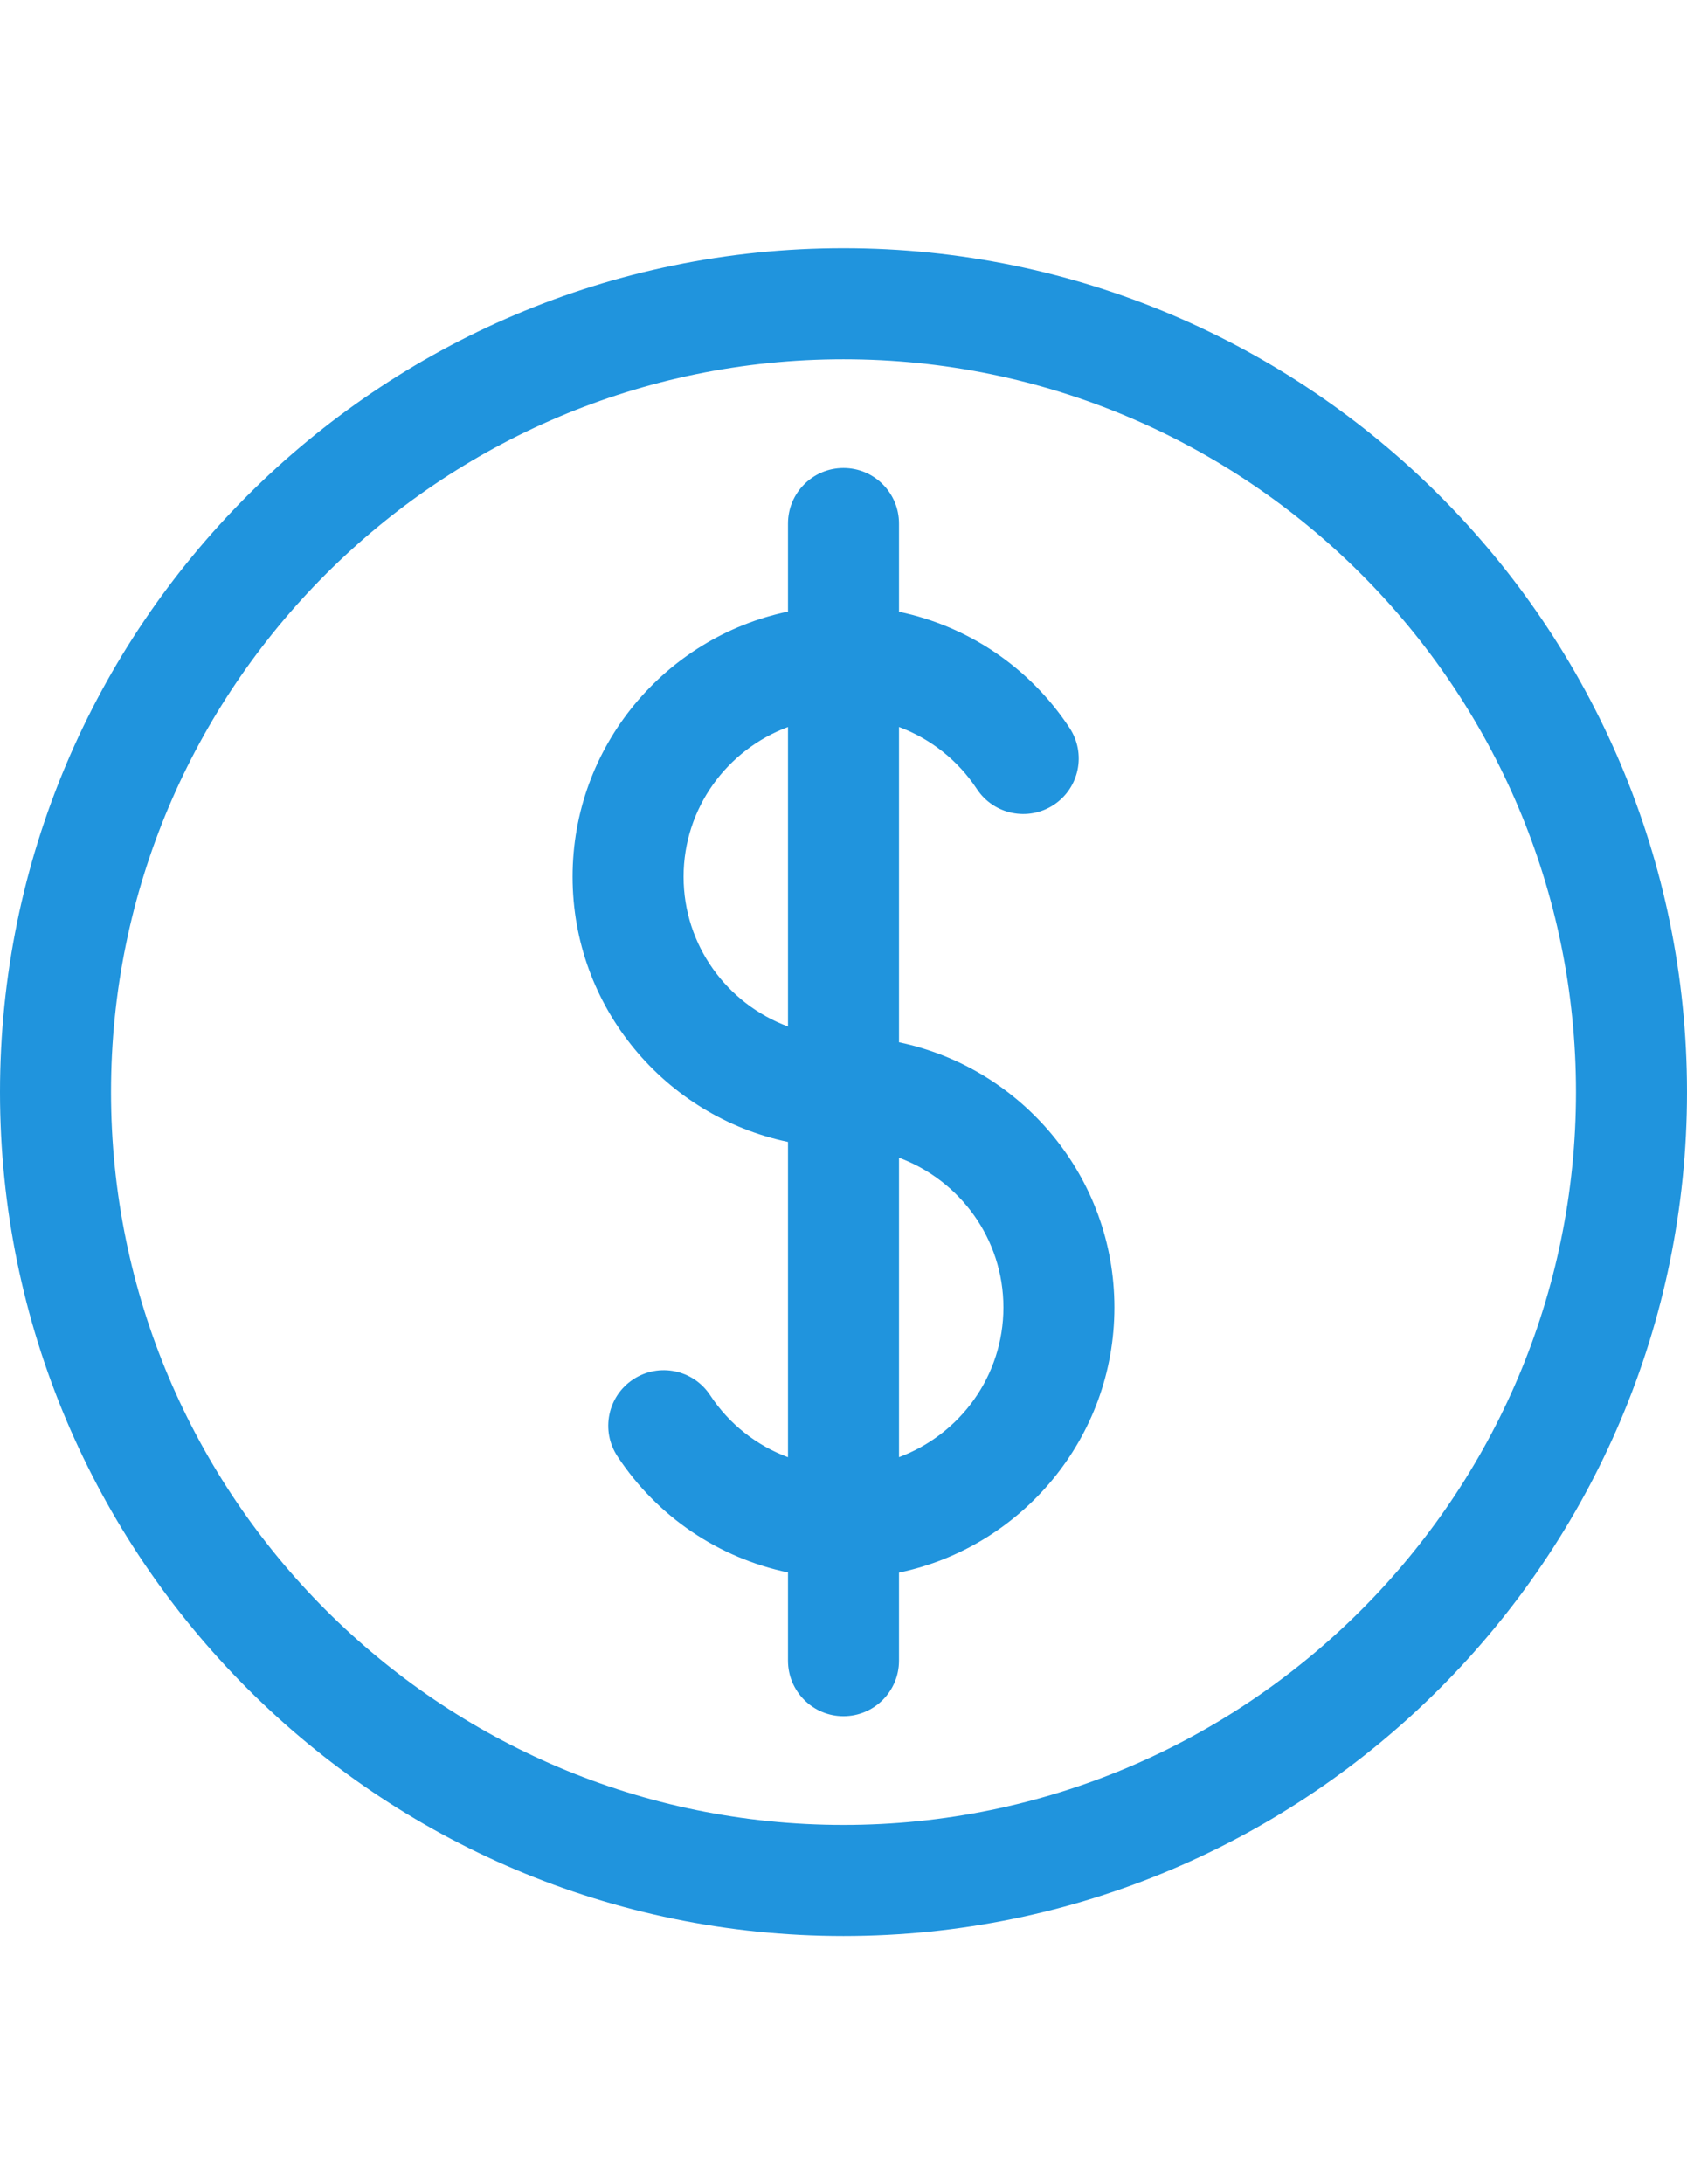
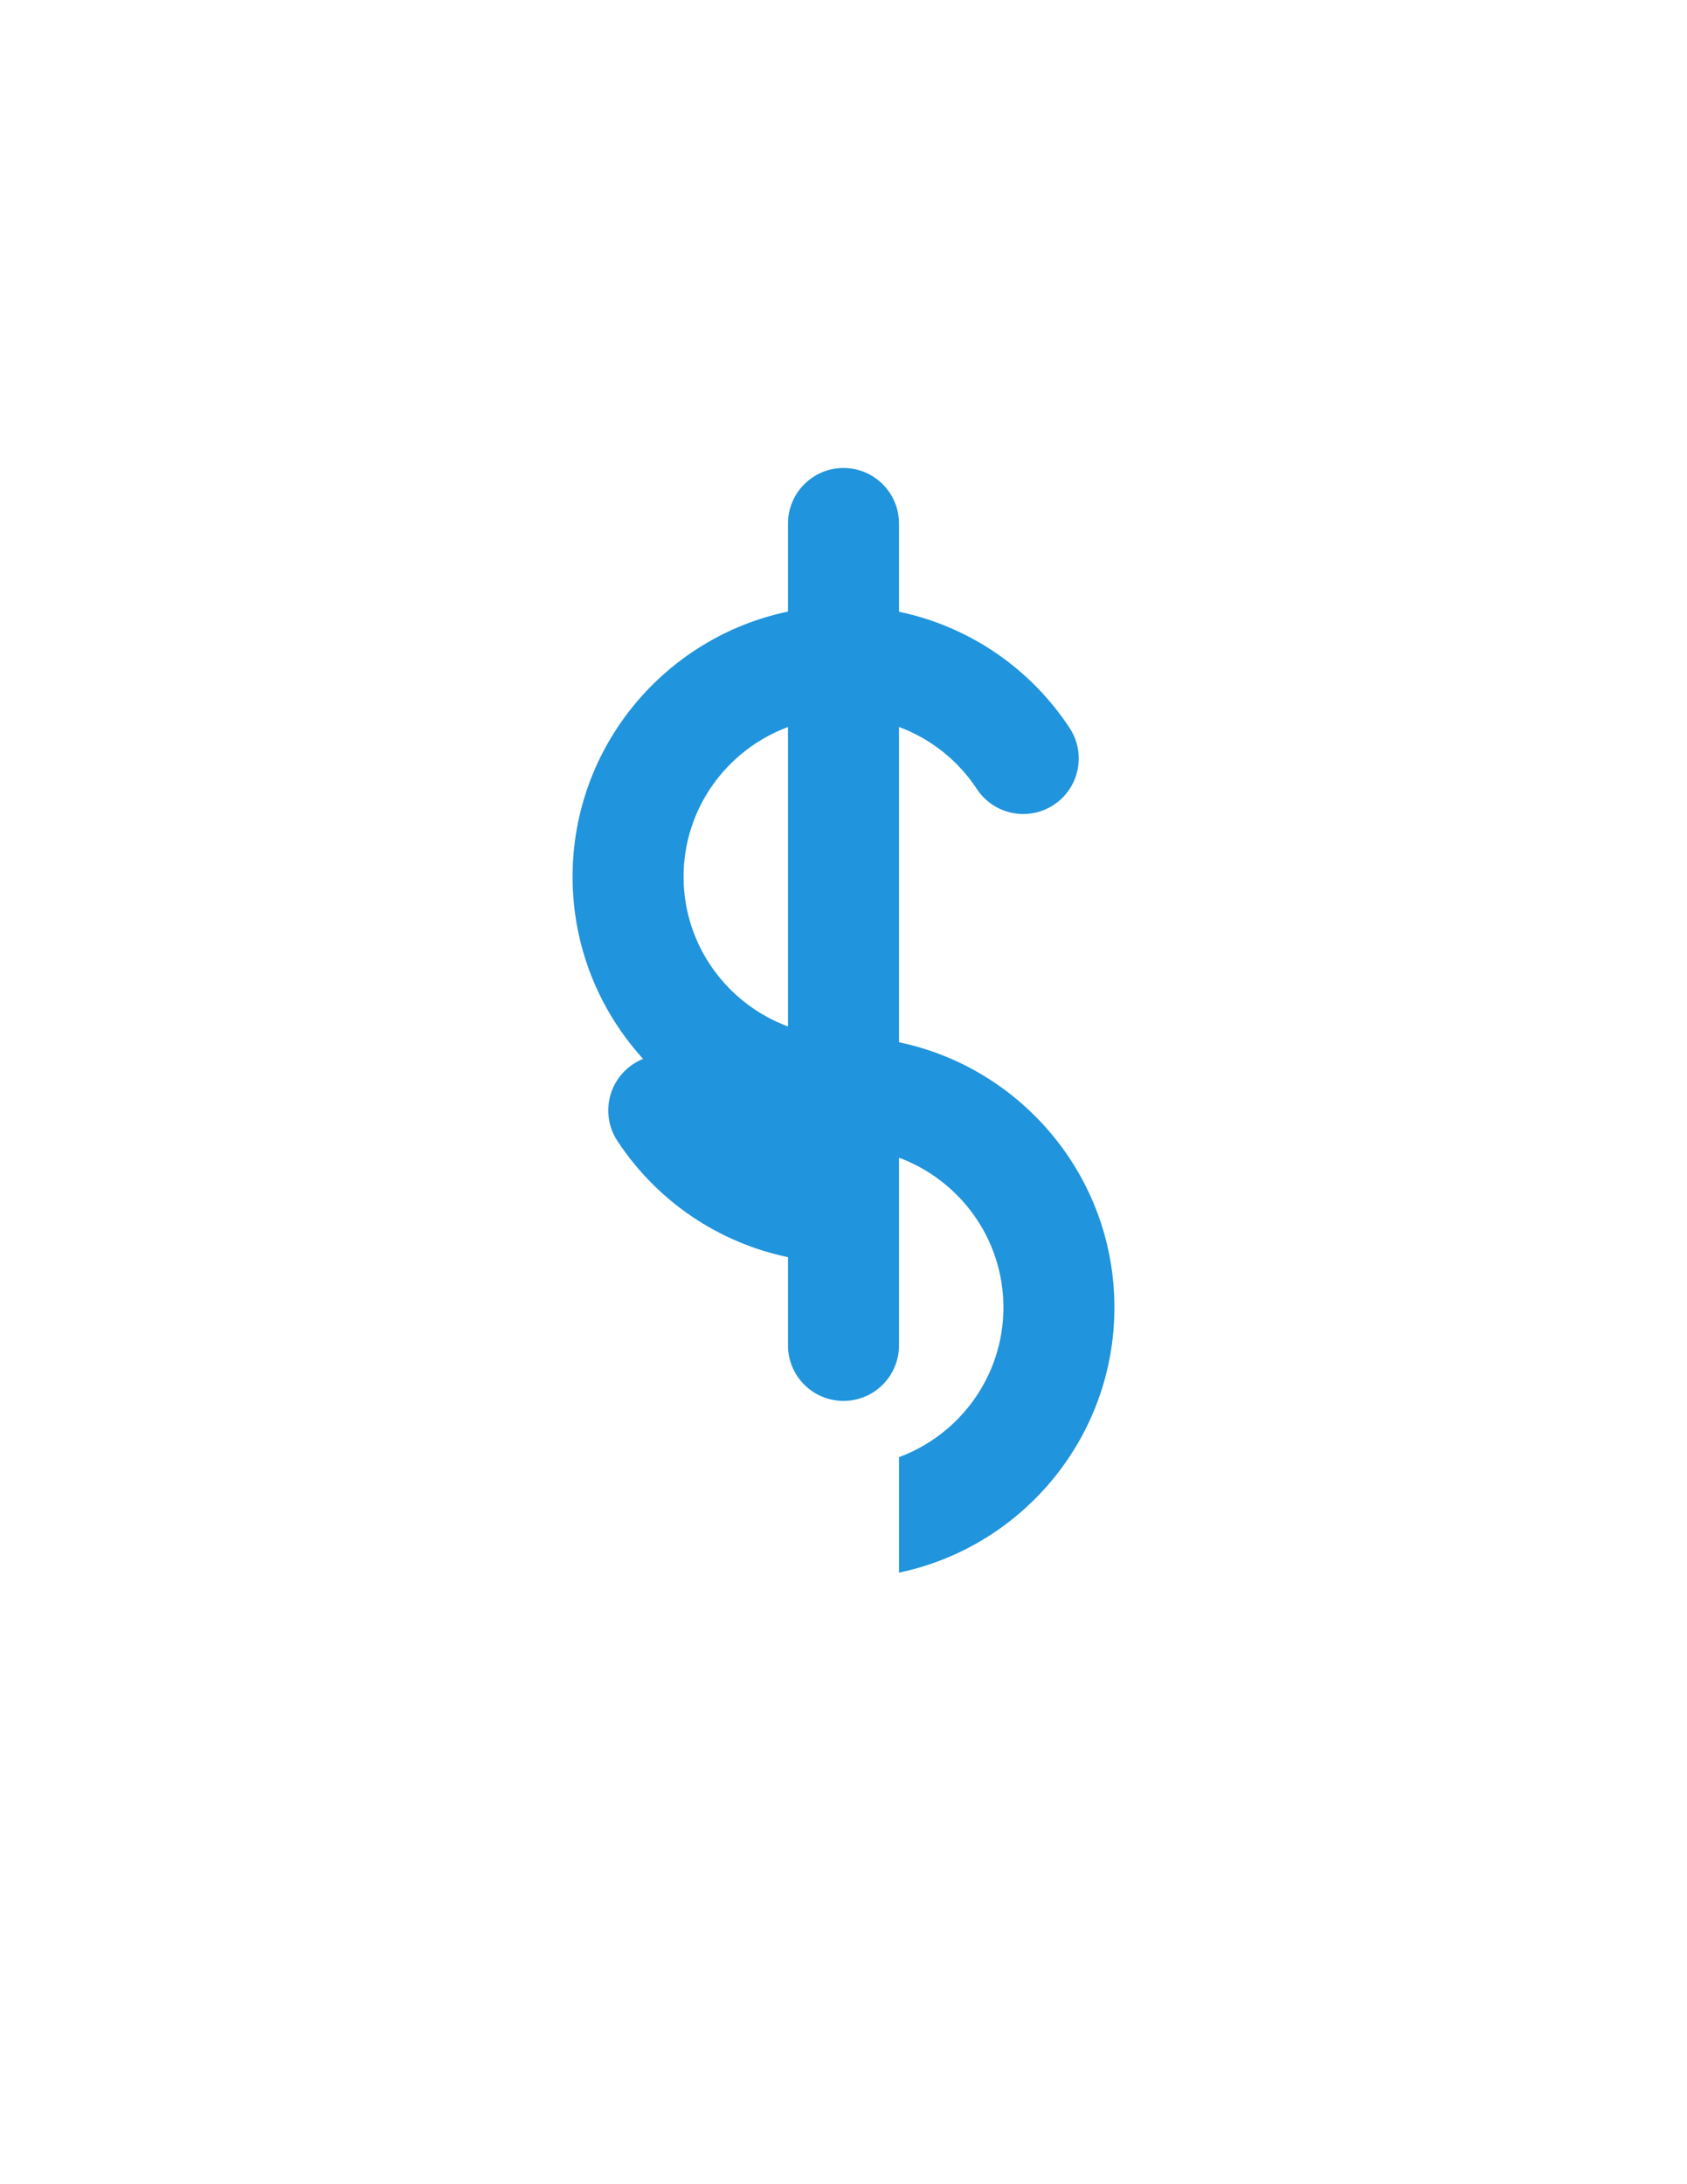
<svg xmlns="http://www.w3.org/2000/svg" version="1.1" id="Capa_1" x="0px" y="0px" width="612px" height="792px" viewBox="0 0 612 792" enable-background="new 0 0 612 792" xml:space="preserve">
  <g>
-     <path fill="#2094DD" d="M305.999,90C137.272,90,0,227.271,0,395.999s137.272,305.999,305.999,305.999   c168.727,0,305.999-137.271,305.999-305.999C611.997,227.272,474.729,90,305.999,90z M305.999,661.729   c-146.523,0-265.727-119.207-265.727-265.73s119.204-265.727,265.727-265.727s265.727,119.204,265.727,265.727   S452.521,661.729,305.999,661.729z" />
-     <path fill="#2094DD" d="M326.135,377.931V263.605c11.394,4.231,21.335,11.995,28.247,22.495c6.118,9.289,18.605,11.86,27.892,5.745   c9.288-6.116,11.859-18.603,5.741-27.891c-14.466-21.965-36.757-36.877-61.88-42.133v-31.987c0-11.121-9.016-20.136-20.136-20.136   s-20.136,9.015-20.136,20.136v31.927c-44.566,9.292-78.15,48.87-78.15,96.151s33.586,86.866,78.15,96.158v114.325   c-11.394-4.231-21.335-11.995-28.248-22.494c-6.119-9.289-18.605-11.863-27.891-5.745c-9.289,6.116-11.86,18.603-5.742,27.892   c14.466,21.965,36.756,36.877,61.88,42.133v31.984c0,11.12,9.015,20.136,20.136,20.136s20.136-9.016,20.136-20.136V570.24   c44.566-9.292,78.149-48.87,78.149-96.152C404.284,426.807,370.701,387.222,326.135,377.931L326.135,377.931z M247.984,317.912   c0-24.891,15.804-46.102,37.878-54.292v108.584C263.788,364.014,247.984,342.803,247.984,317.912z M326.135,528.377V419.793   c22.074,8.189,37.878,29.401,37.878,54.292C364.013,498.977,348.212,520.188,326.135,528.377z" />
+     <path fill="#2094DD" d="M326.135,377.931V263.605c11.394,4.231,21.335,11.995,28.247,22.495c6.118,9.289,18.605,11.86,27.892,5.745   c9.288-6.116,11.859-18.603,5.741-27.891c-14.466-21.965-36.757-36.877-61.88-42.133v-31.987c0-11.121-9.016-20.136-20.136-20.136   s-20.136,9.015-20.136,20.136v31.927c-44.566,9.292-78.15,48.87-78.15,96.151s33.586,86.866,78.15,96.158c-11.394-4.231-21.335-11.995-28.248-22.494c-6.119-9.289-18.605-11.863-27.891-5.745c-9.289,6.116-11.86,18.603-5.742,27.892   c14.466,21.965,36.756,36.877,61.88,42.133v31.984c0,11.12,9.015,20.136,20.136,20.136s20.136-9.016,20.136-20.136V570.24   c44.566-9.292,78.149-48.87,78.149-96.152C404.284,426.807,370.701,387.222,326.135,377.931L326.135,377.931z M247.984,317.912   c0-24.891,15.804-46.102,37.878-54.292v108.584C263.788,364.014,247.984,342.803,247.984,317.912z M326.135,528.377V419.793   c22.074,8.189,37.878,29.401,37.878,54.292C364.013,498.977,348.212,520.188,326.135,528.377z" />
  </g>
</svg>